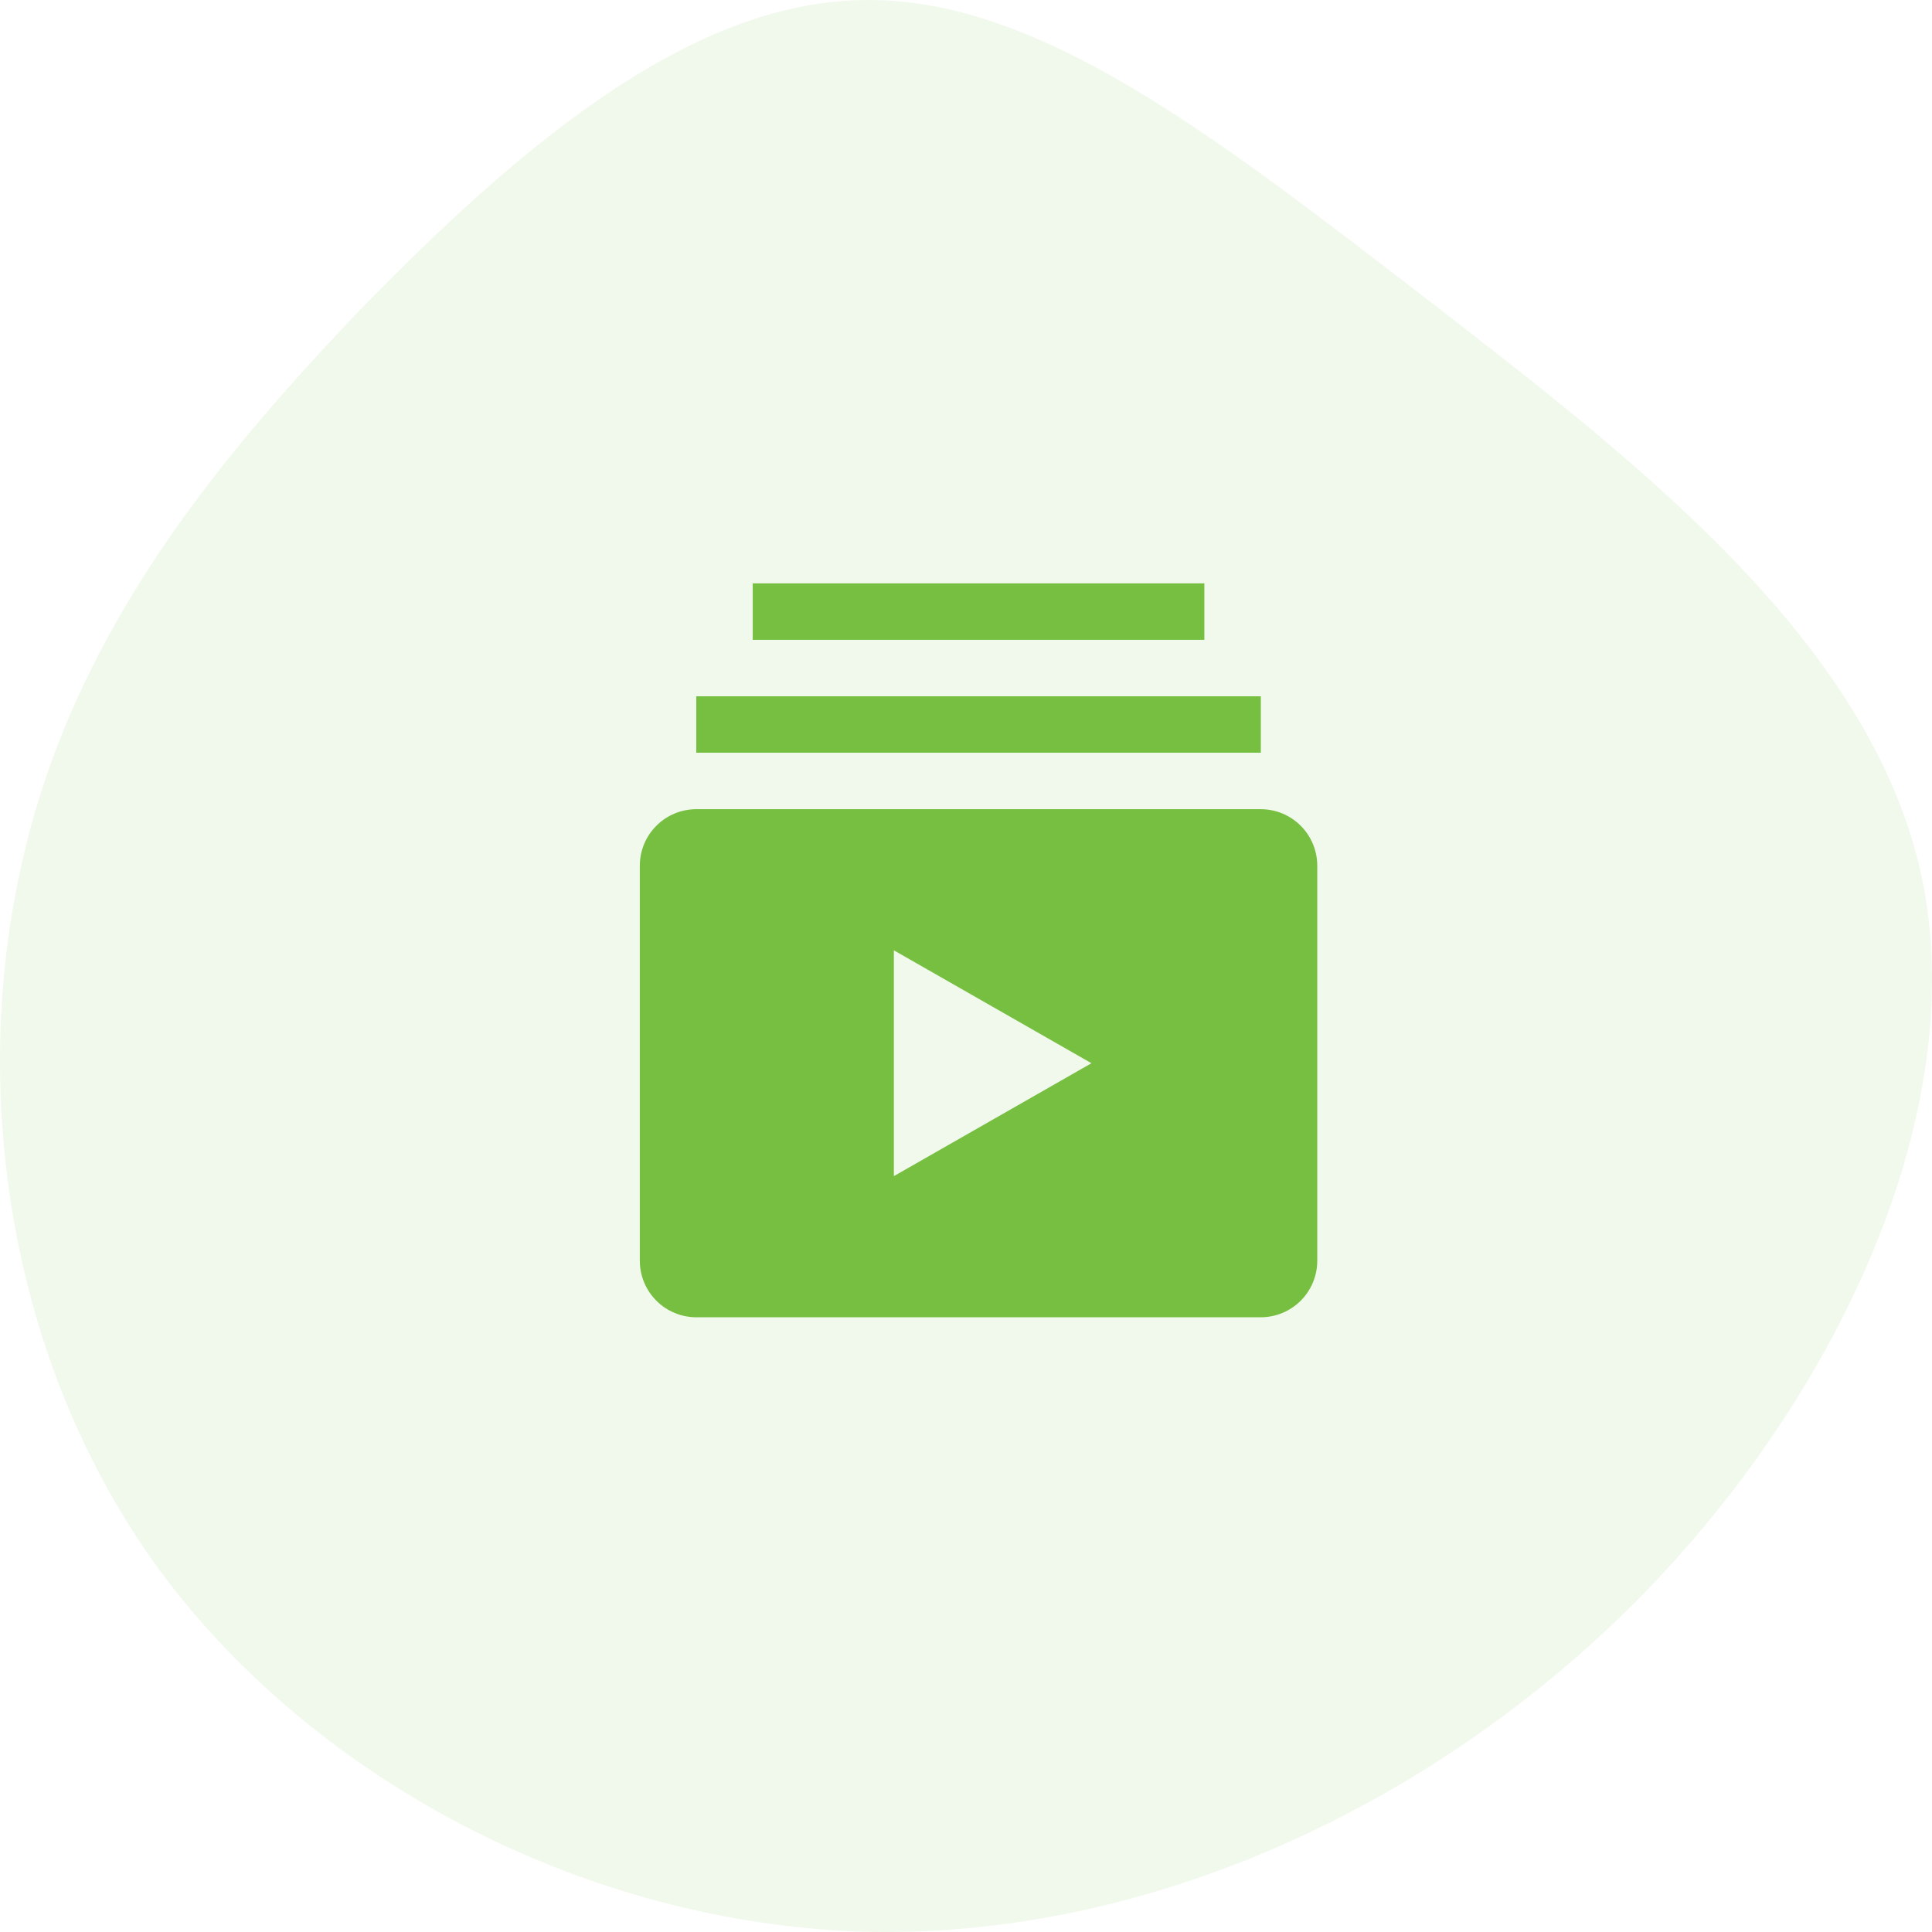
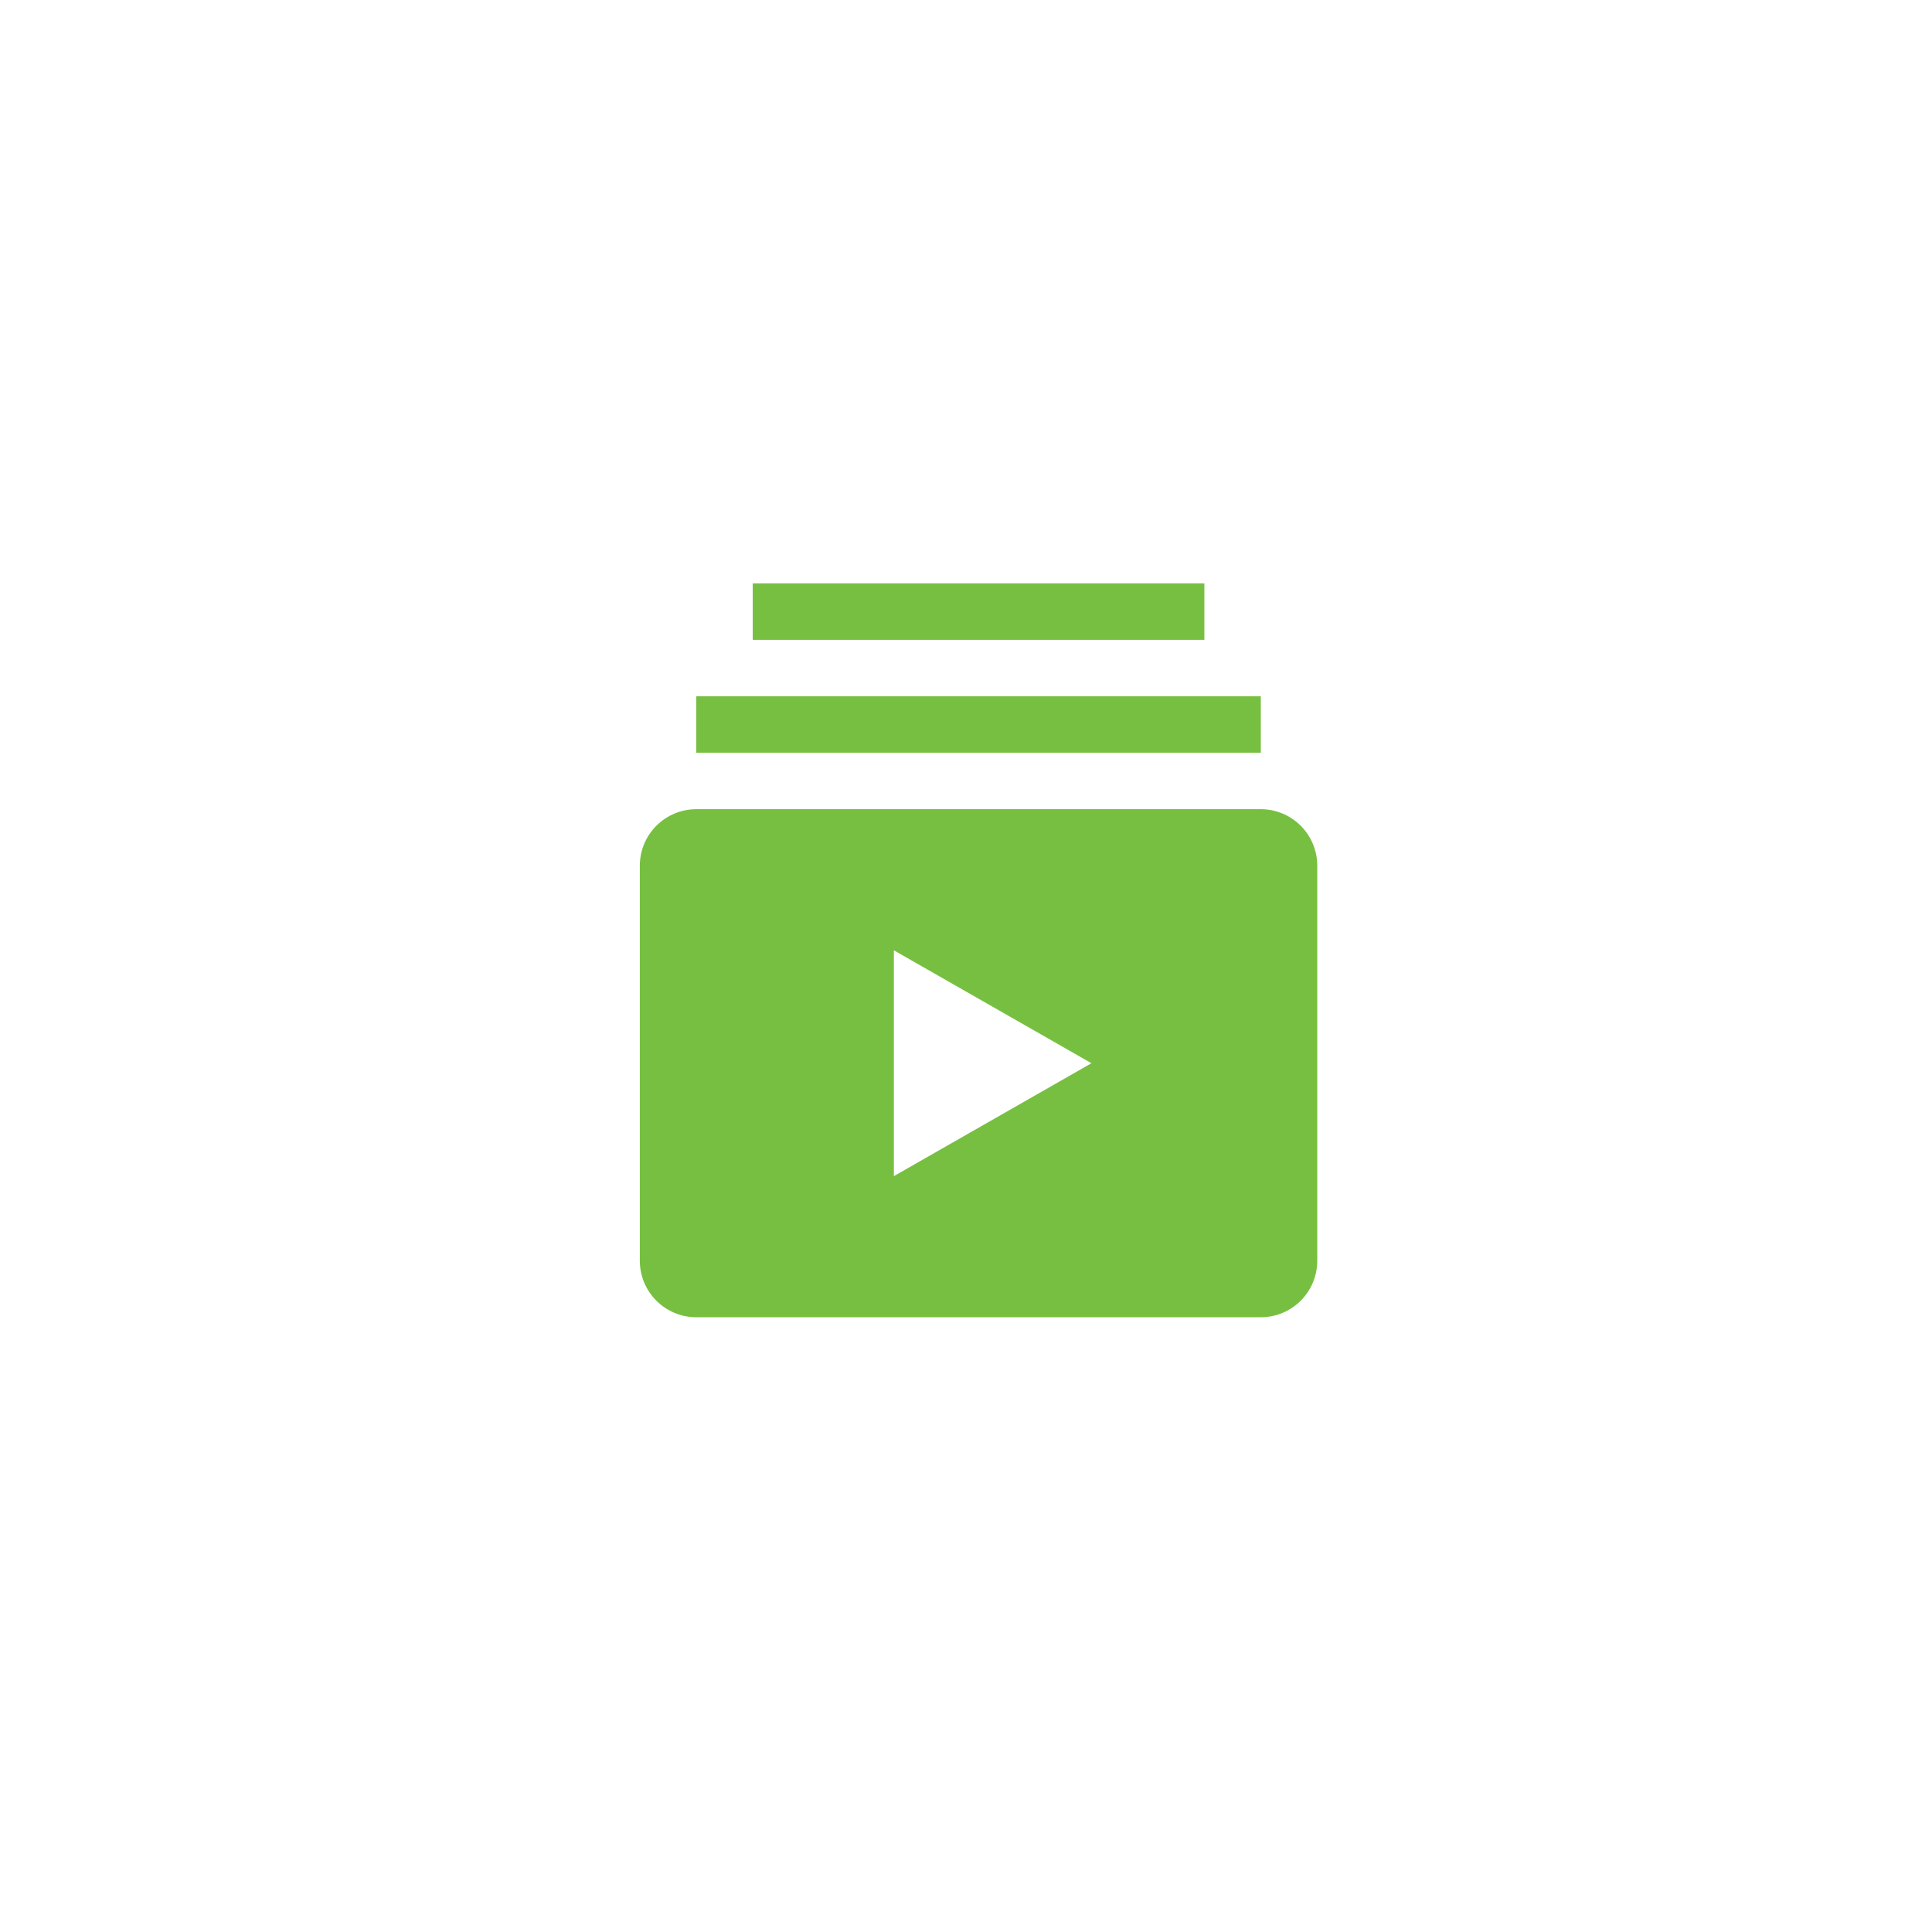
<svg xmlns="http://www.w3.org/2000/svg" width="77" height="77" viewBox="0 0 77 77" fill="none">
-   <path d="M56.663 11.763C64.899 18.137 74.336 25.281 76.518 34.623C78.646 43.909 73.518 55.394 65.281 63.746C56.99 72.099 45.589 77.264 34.461 76.99C23.334 76.66 12.533 70.945 6.369 62.593C0.26 54.24 -1.159 43.36 0.86 34.458C2.823 25.556 8.278 18.687 14.388 12.312C20.552 5.993 27.37 0.113 34.352 0.004C41.28 -0.161 48.371 5.389 56.663 11.763Z" fill="#77BF41" fill-opacity="0.1" />
  <path d="M50.25 32.25H27.75C27.153 32.251 26.581 32.488 26.16 32.91C25.738 33.331 25.501 33.903 25.5 34.5V50.25C25.501 50.847 25.738 51.419 26.16 51.84C26.581 52.262 27.153 52.499 27.75 52.5H50.25C50.847 52.499 51.419 52.262 51.84 51.84C52.262 51.419 52.499 50.847 52.5 50.25V34.5C52.499 33.903 52.262 33.331 51.84 32.91C51.419 32.488 50.847 32.251 50.25 32.25ZM35.625 46.875V37.875L43.5 42.375L35.625 46.875ZM27.75 27.75H50.25V30H27.75V27.75ZM30 23.25H48V25.5H30V23.25Z" fill="#77BF41" />
</svg>